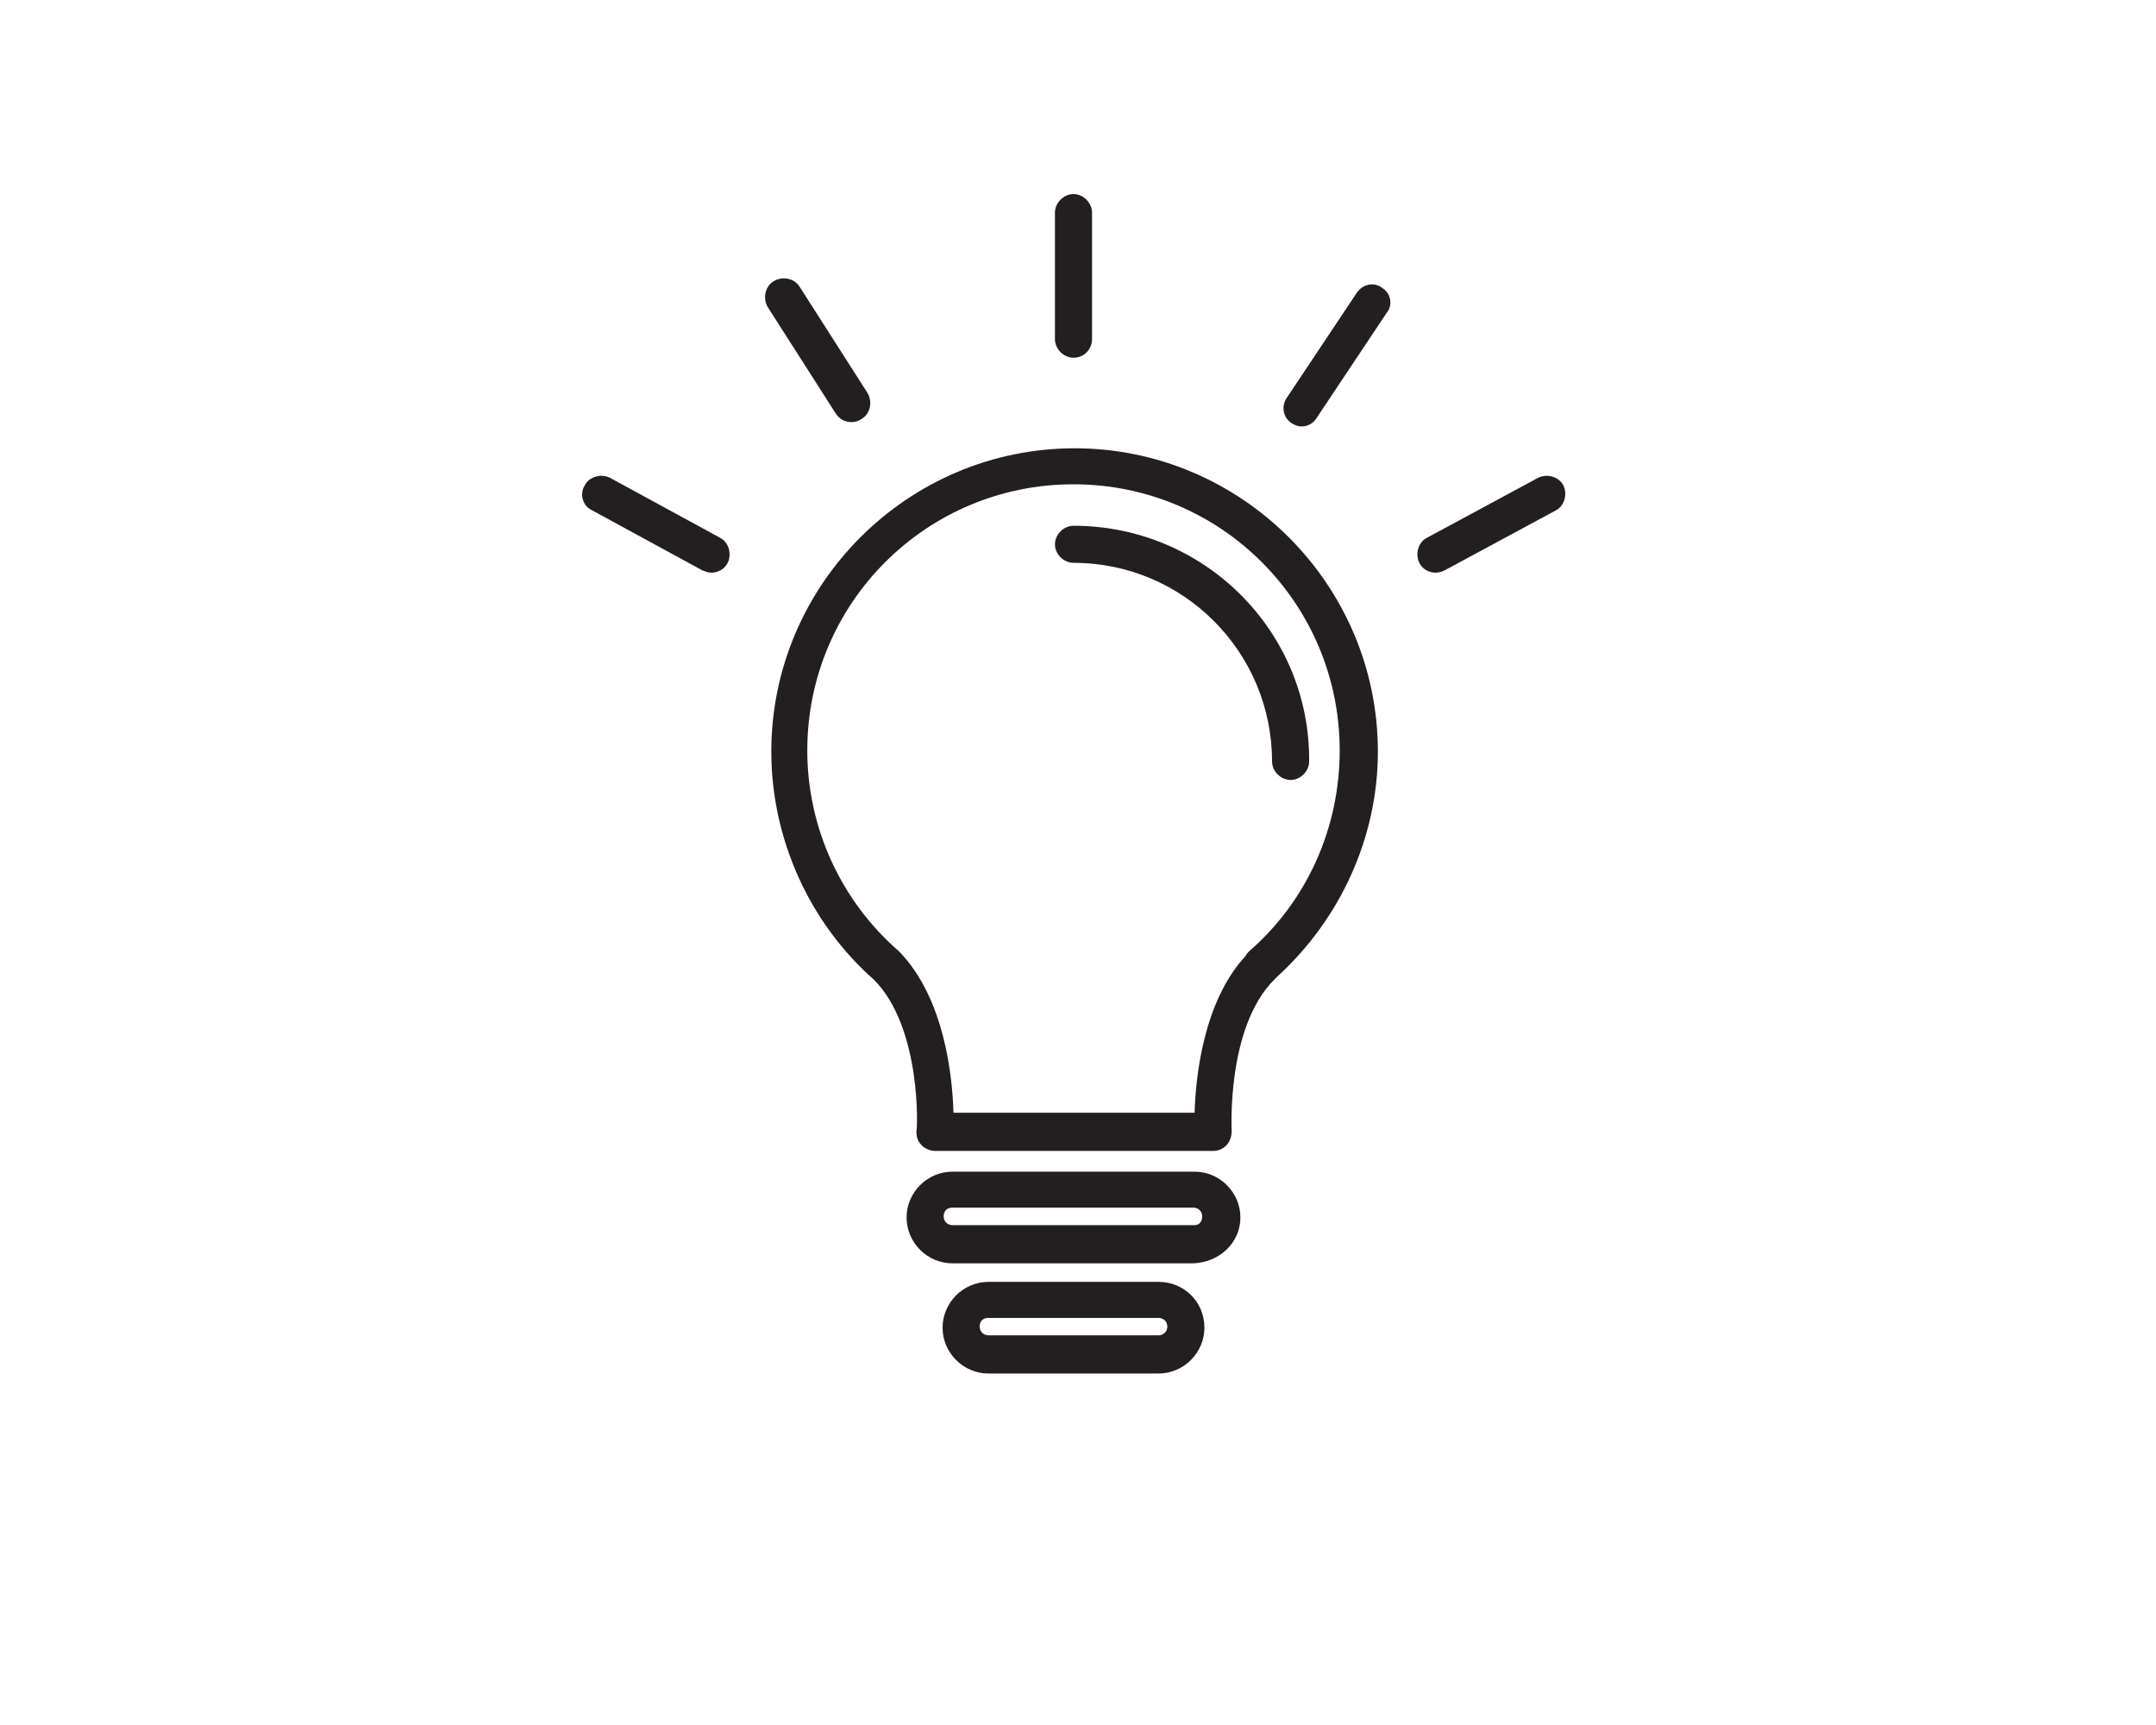
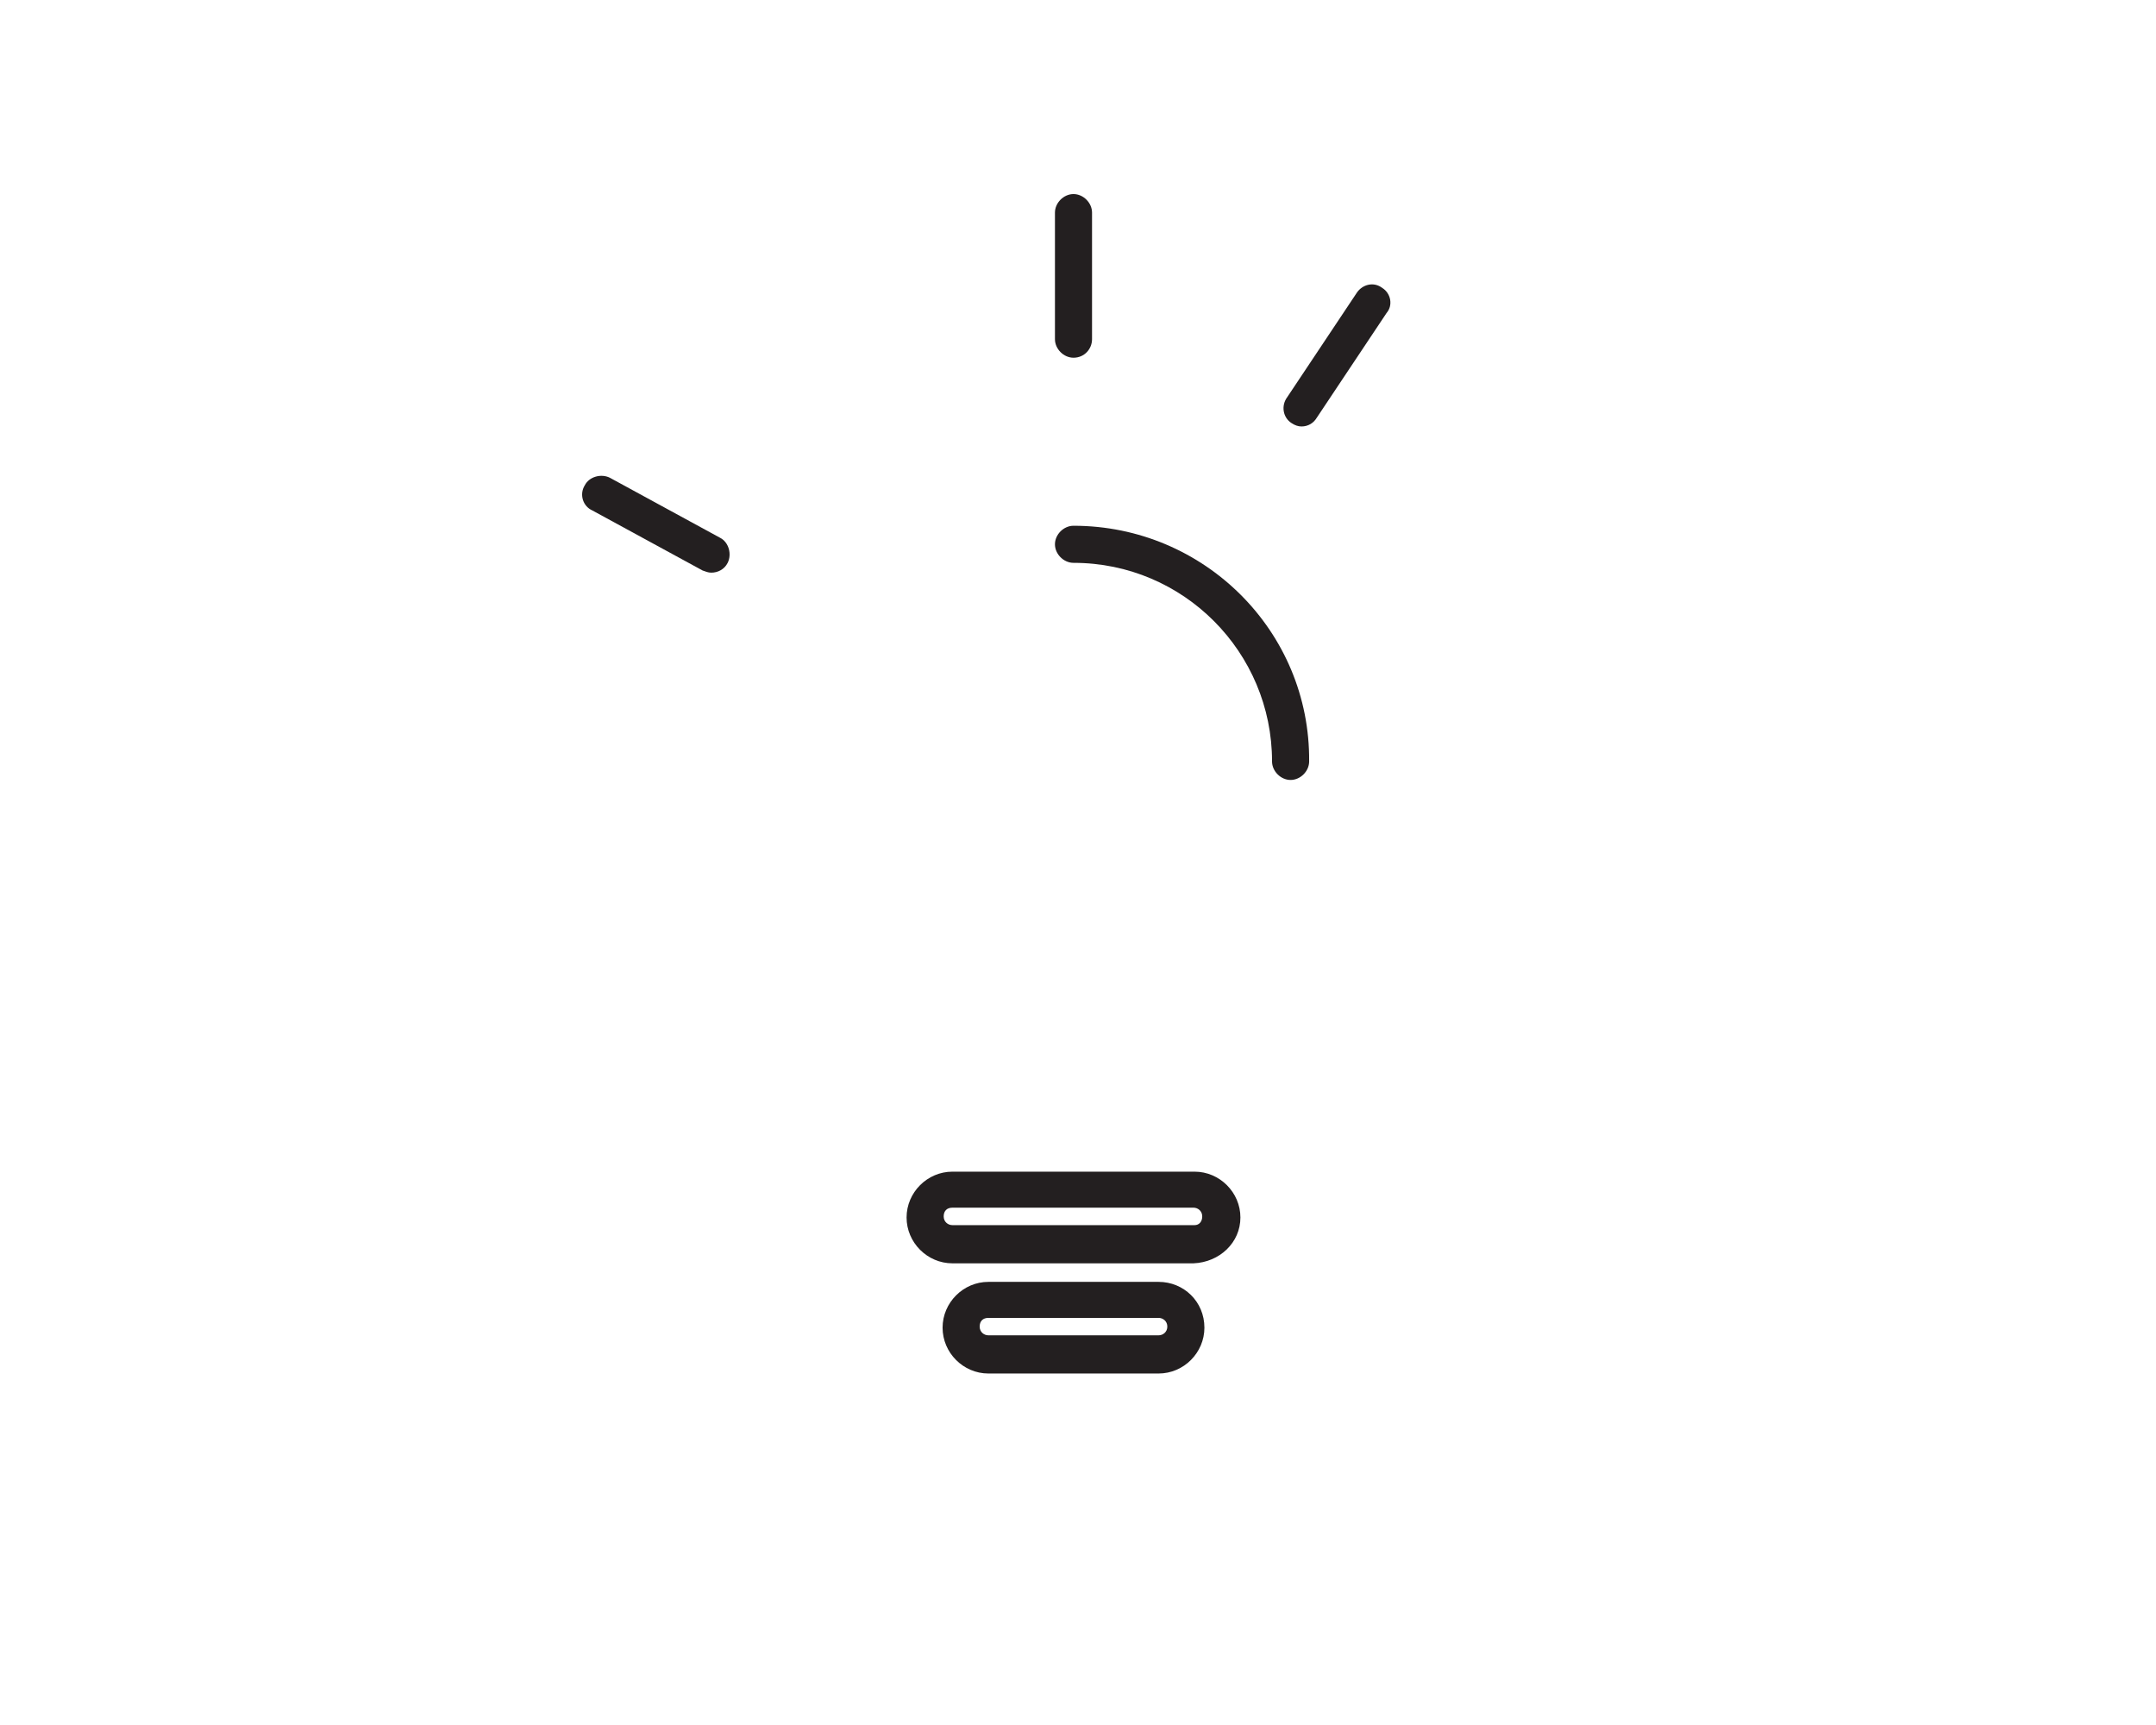
<svg xmlns="http://www.w3.org/2000/svg" width="100" height="80" viewBox="0 0 100 80" fill="none">
-   <path d="M49.842 20.79C42.1 20.79 35.775 27.115 35.775 34.857C35.775 38.905 37.546 42.801 40.531 45.432C42.758 47.659 42.555 52.415 42.505 52.466C42.505 52.719 42.555 52.921 42.758 53.124C42.909 53.276 43.162 53.377 43.365 53.377H56.268C56.521 53.377 56.723 53.276 56.875 53.124C57.027 52.972 57.128 52.719 57.128 52.466C57.128 52.415 56.875 47.659 59.102 45.432C59.152 45.382 59.203 45.331 59.253 45.281C62.188 42.599 63.909 38.804 63.909 34.857C63.909 27.115 57.584 20.79 49.842 20.79ZM57.938 44.117C57.887 44.167 57.786 44.269 57.786 44.319C55.812 46.444 55.458 49.936 55.408 51.606H44.225C44.174 49.936 43.82 46.293 41.695 44.117C39.013 41.789 37.444 38.399 37.444 34.806C37.444 27.975 42.96 22.46 49.791 22.46C56.622 22.46 62.138 27.975 62.138 34.806C62.138 38.399 60.62 41.789 57.938 44.117Z" fill="#231F20" />
  <path d="M49.791 24.383C49.336 24.383 48.931 24.787 48.931 25.243C48.931 25.698 49.336 26.103 49.791 26.103C54.901 26.103 59 30.252 59 35.312C59 35.768 59.405 36.172 59.86 36.172C60.316 36.172 60.721 35.768 60.721 35.312C60.771 29.291 55.863 24.383 49.791 24.383Z" fill="#231F20" />
  <path d="M55.408 54.338H44.174C43.011 54.338 42.049 55.3 42.049 56.463C42.049 57.627 43.011 58.589 44.174 58.589H55.357C56.571 58.538 57.533 57.627 57.533 56.463C57.533 55.3 56.571 54.338 55.408 54.338ZM55.408 56.818H44.174C43.972 56.818 43.77 56.666 43.77 56.413C43.77 56.16 43.921 56.008 44.174 56.008H55.357C55.559 56.008 55.762 56.16 55.762 56.413C55.762 56.666 55.61 56.818 55.408 56.818Z" fill="#231F20" />
  <path d="M53.738 59.449H45.844C44.68 59.449 43.719 60.41 43.719 61.574C43.719 62.738 44.68 63.699 45.844 63.699H53.738C54.902 63.699 55.863 62.738 55.863 61.574C55.863 60.359 54.902 59.449 53.738 59.449ZM53.738 61.928H45.844C45.642 61.928 45.439 61.776 45.439 61.523C45.439 61.27 45.591 61.119 45.844 61.119H53.738C53.94 61.119 54.143 61.27 54.143 61.523C54.143 61.776 53.94 61.928 53.738 61.928Z" fill="#231F20" />
  <path d="M49.791 16.59C50.297 16.59 50.651 16.185 50.651 15.73V9.86C50.651 9.405 50.246 9 49.791 9C49.336 9 48.931 9.405 48.931 9.86V15.73C48.931 16.185 49.336 16.59 49.791 16.59Z" fill="#231F20" />
  <path d="M64.111 13.352C63.706 13.048 63.2 13.2 62.947 13.554L59.709 18.412C59.405 18.816 59.506 19.373 59.911 19.626C60.063 19.727 60.215 19.778 60.366 19.778C60.67 19.778 60.923 19.626 61.075 19.373L64.313 14.515C64.617 14.161 64.516 13.605 64.111 13.352Z" fill="#231F20" />
-   <path d="M39.519 19.576C39.671 19.576 39.823 19.525 39.974 19.424C40.379 19.171 40.48 18.614 40.227 18.209L37.09 13.301C36.837 12.896 36.281 12.795 35.876 13.048C35.471 13.301 35.37 13.858 35.623 14.262L38.76 19.171C38.962 19.474 39.215 19.576 39.519 19.576Z" fill="#231F20" />
  <path d="M33.396 24.939L28.286 22.156C27.881 21.954 27.324 22.106 27.122 22.51C26.869 22.915 27.021 23.472 27.476 23.674L32.587 26.457C32.739 26.508 32.84 26.558 32.992 26.558C33.295 26.558 33.599 26.407 33.751 26.103C33.953 25.698 33.801 25.142 33.396 24.939Z" fill="#231F20" />
-   <path d="M72.511 22.51C72.308 22.106 71.752 21.954 71.347 22.156L66.186 24.939C65.781 25.142 65.629 25.698 65.831 26.103C65.983 26.407 66.287 26.558 66.59 26.558C66.742 26.558 66.894 26.508 66.995 26.457L72.156 23.674C72.561 23.472 72.713 22.915 72.511 22.51Z" fill="#231F20" />
</svg>